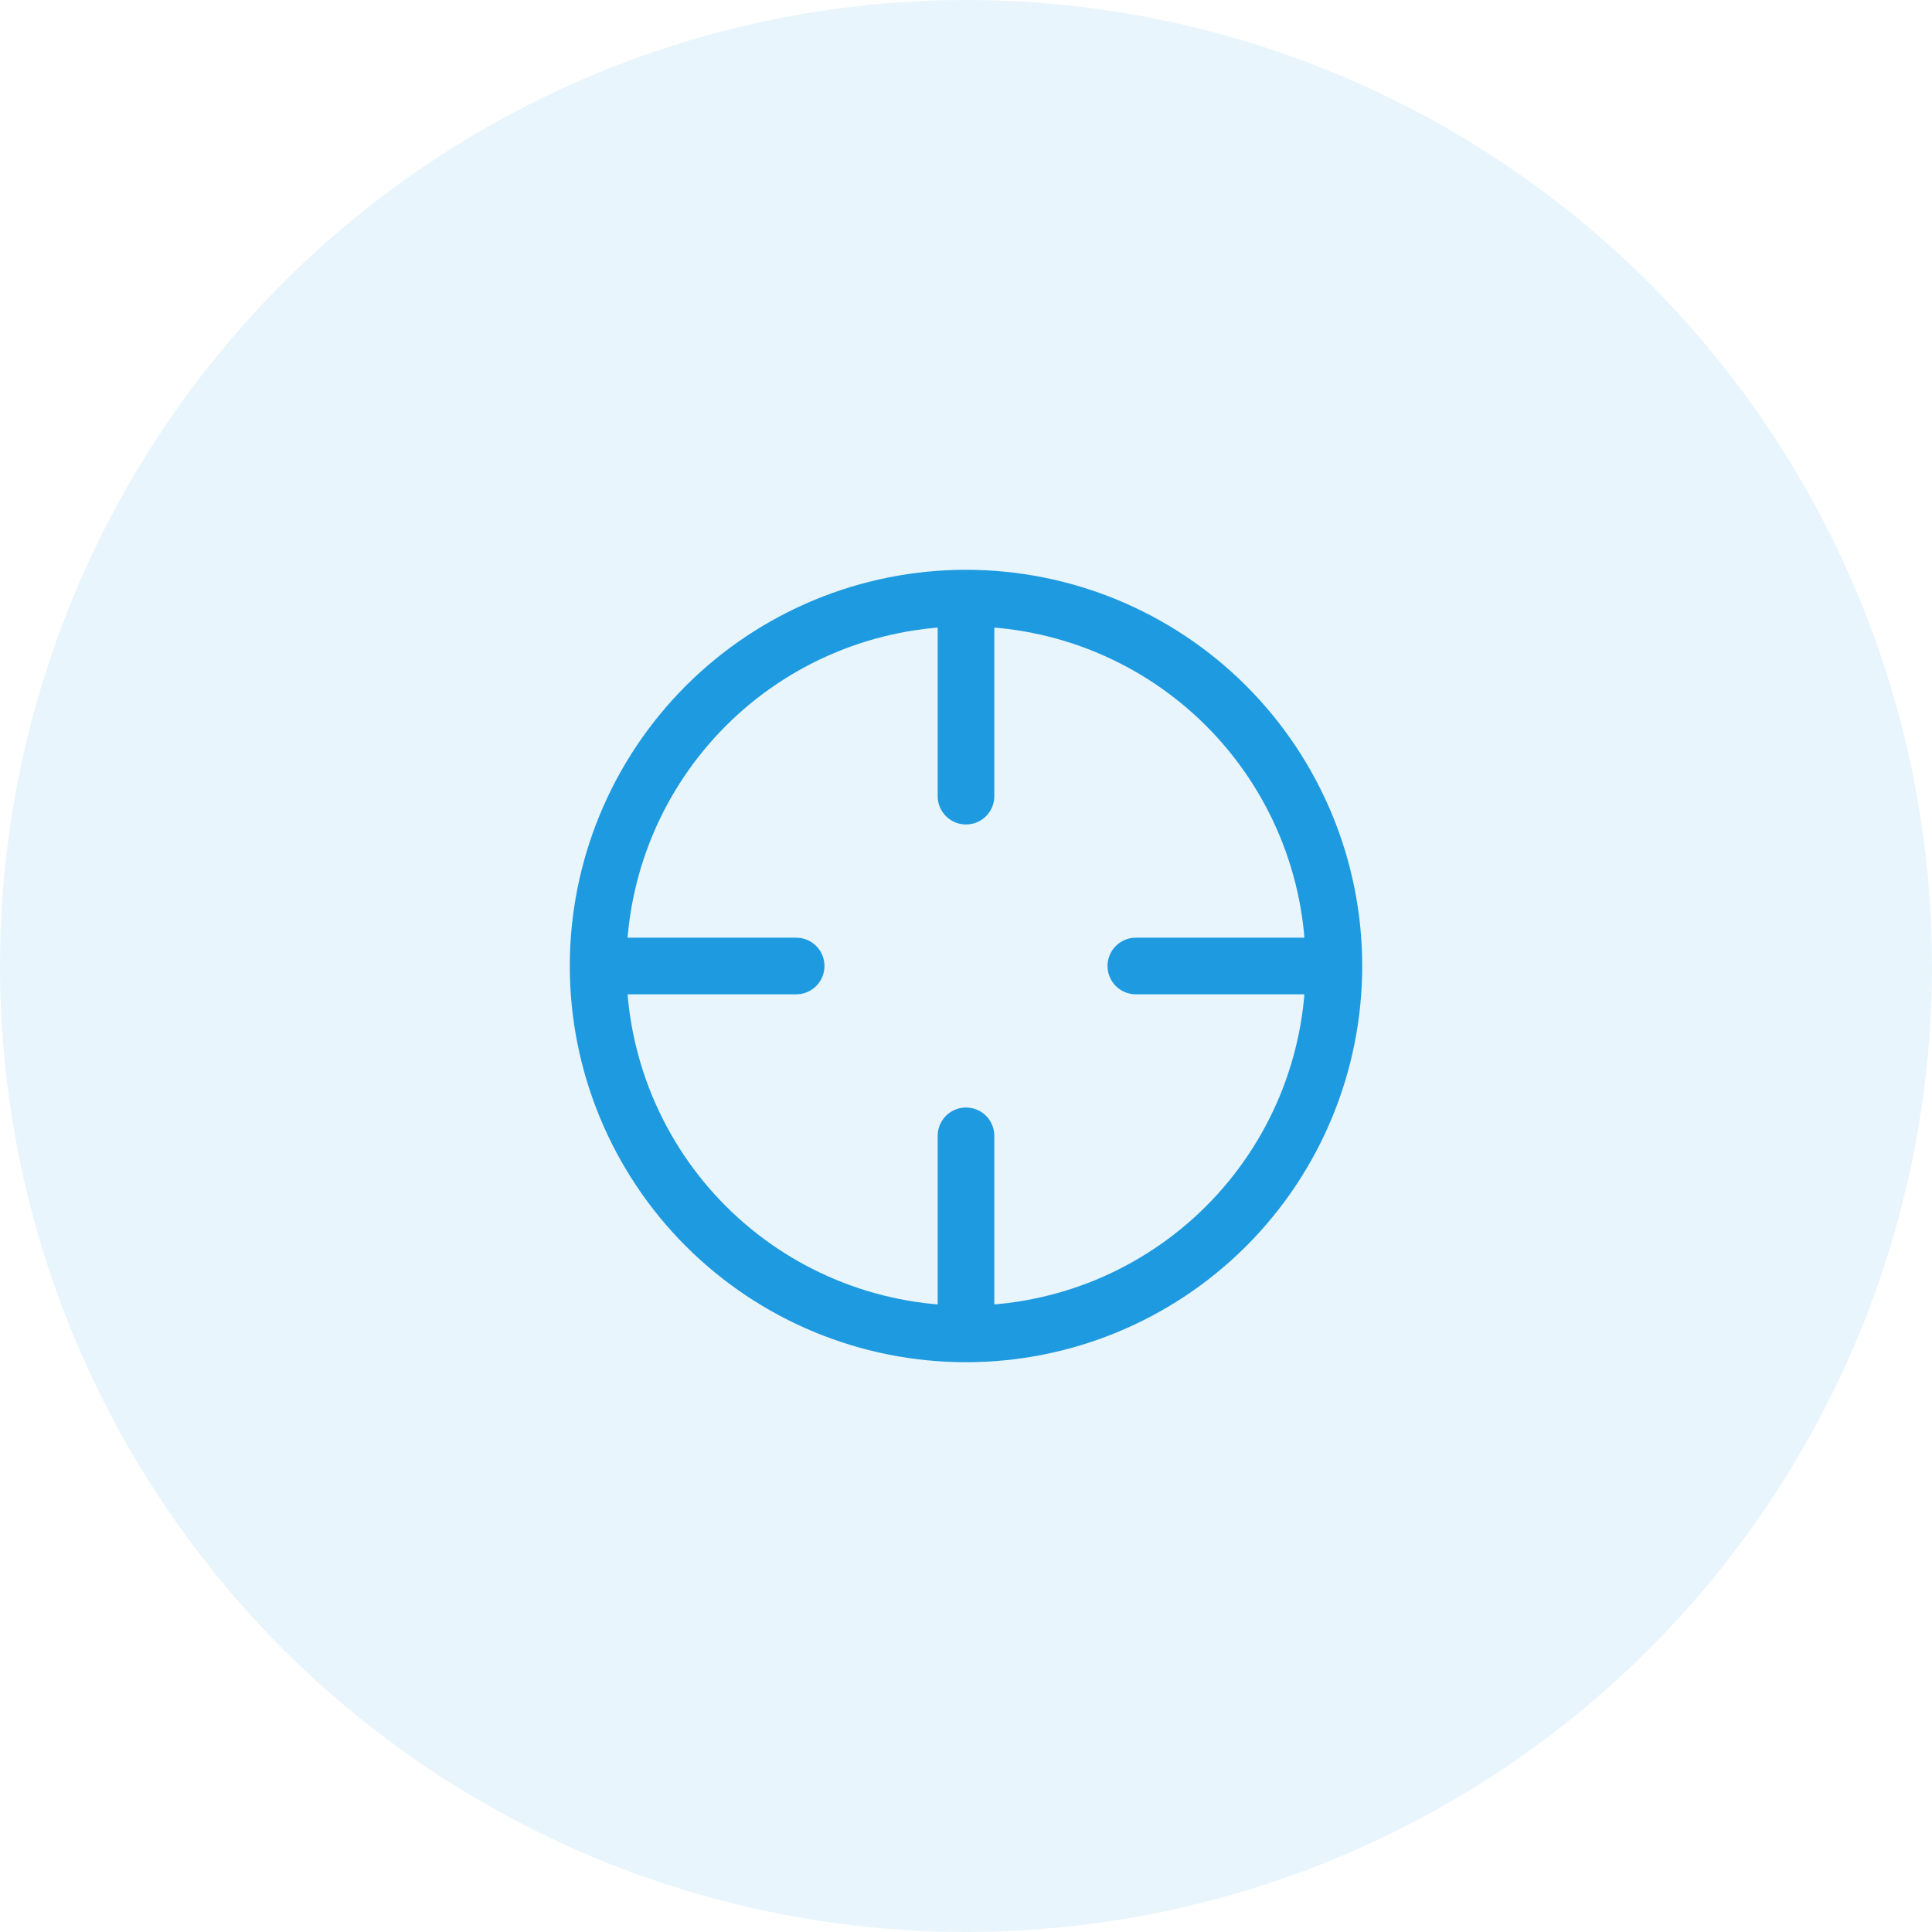
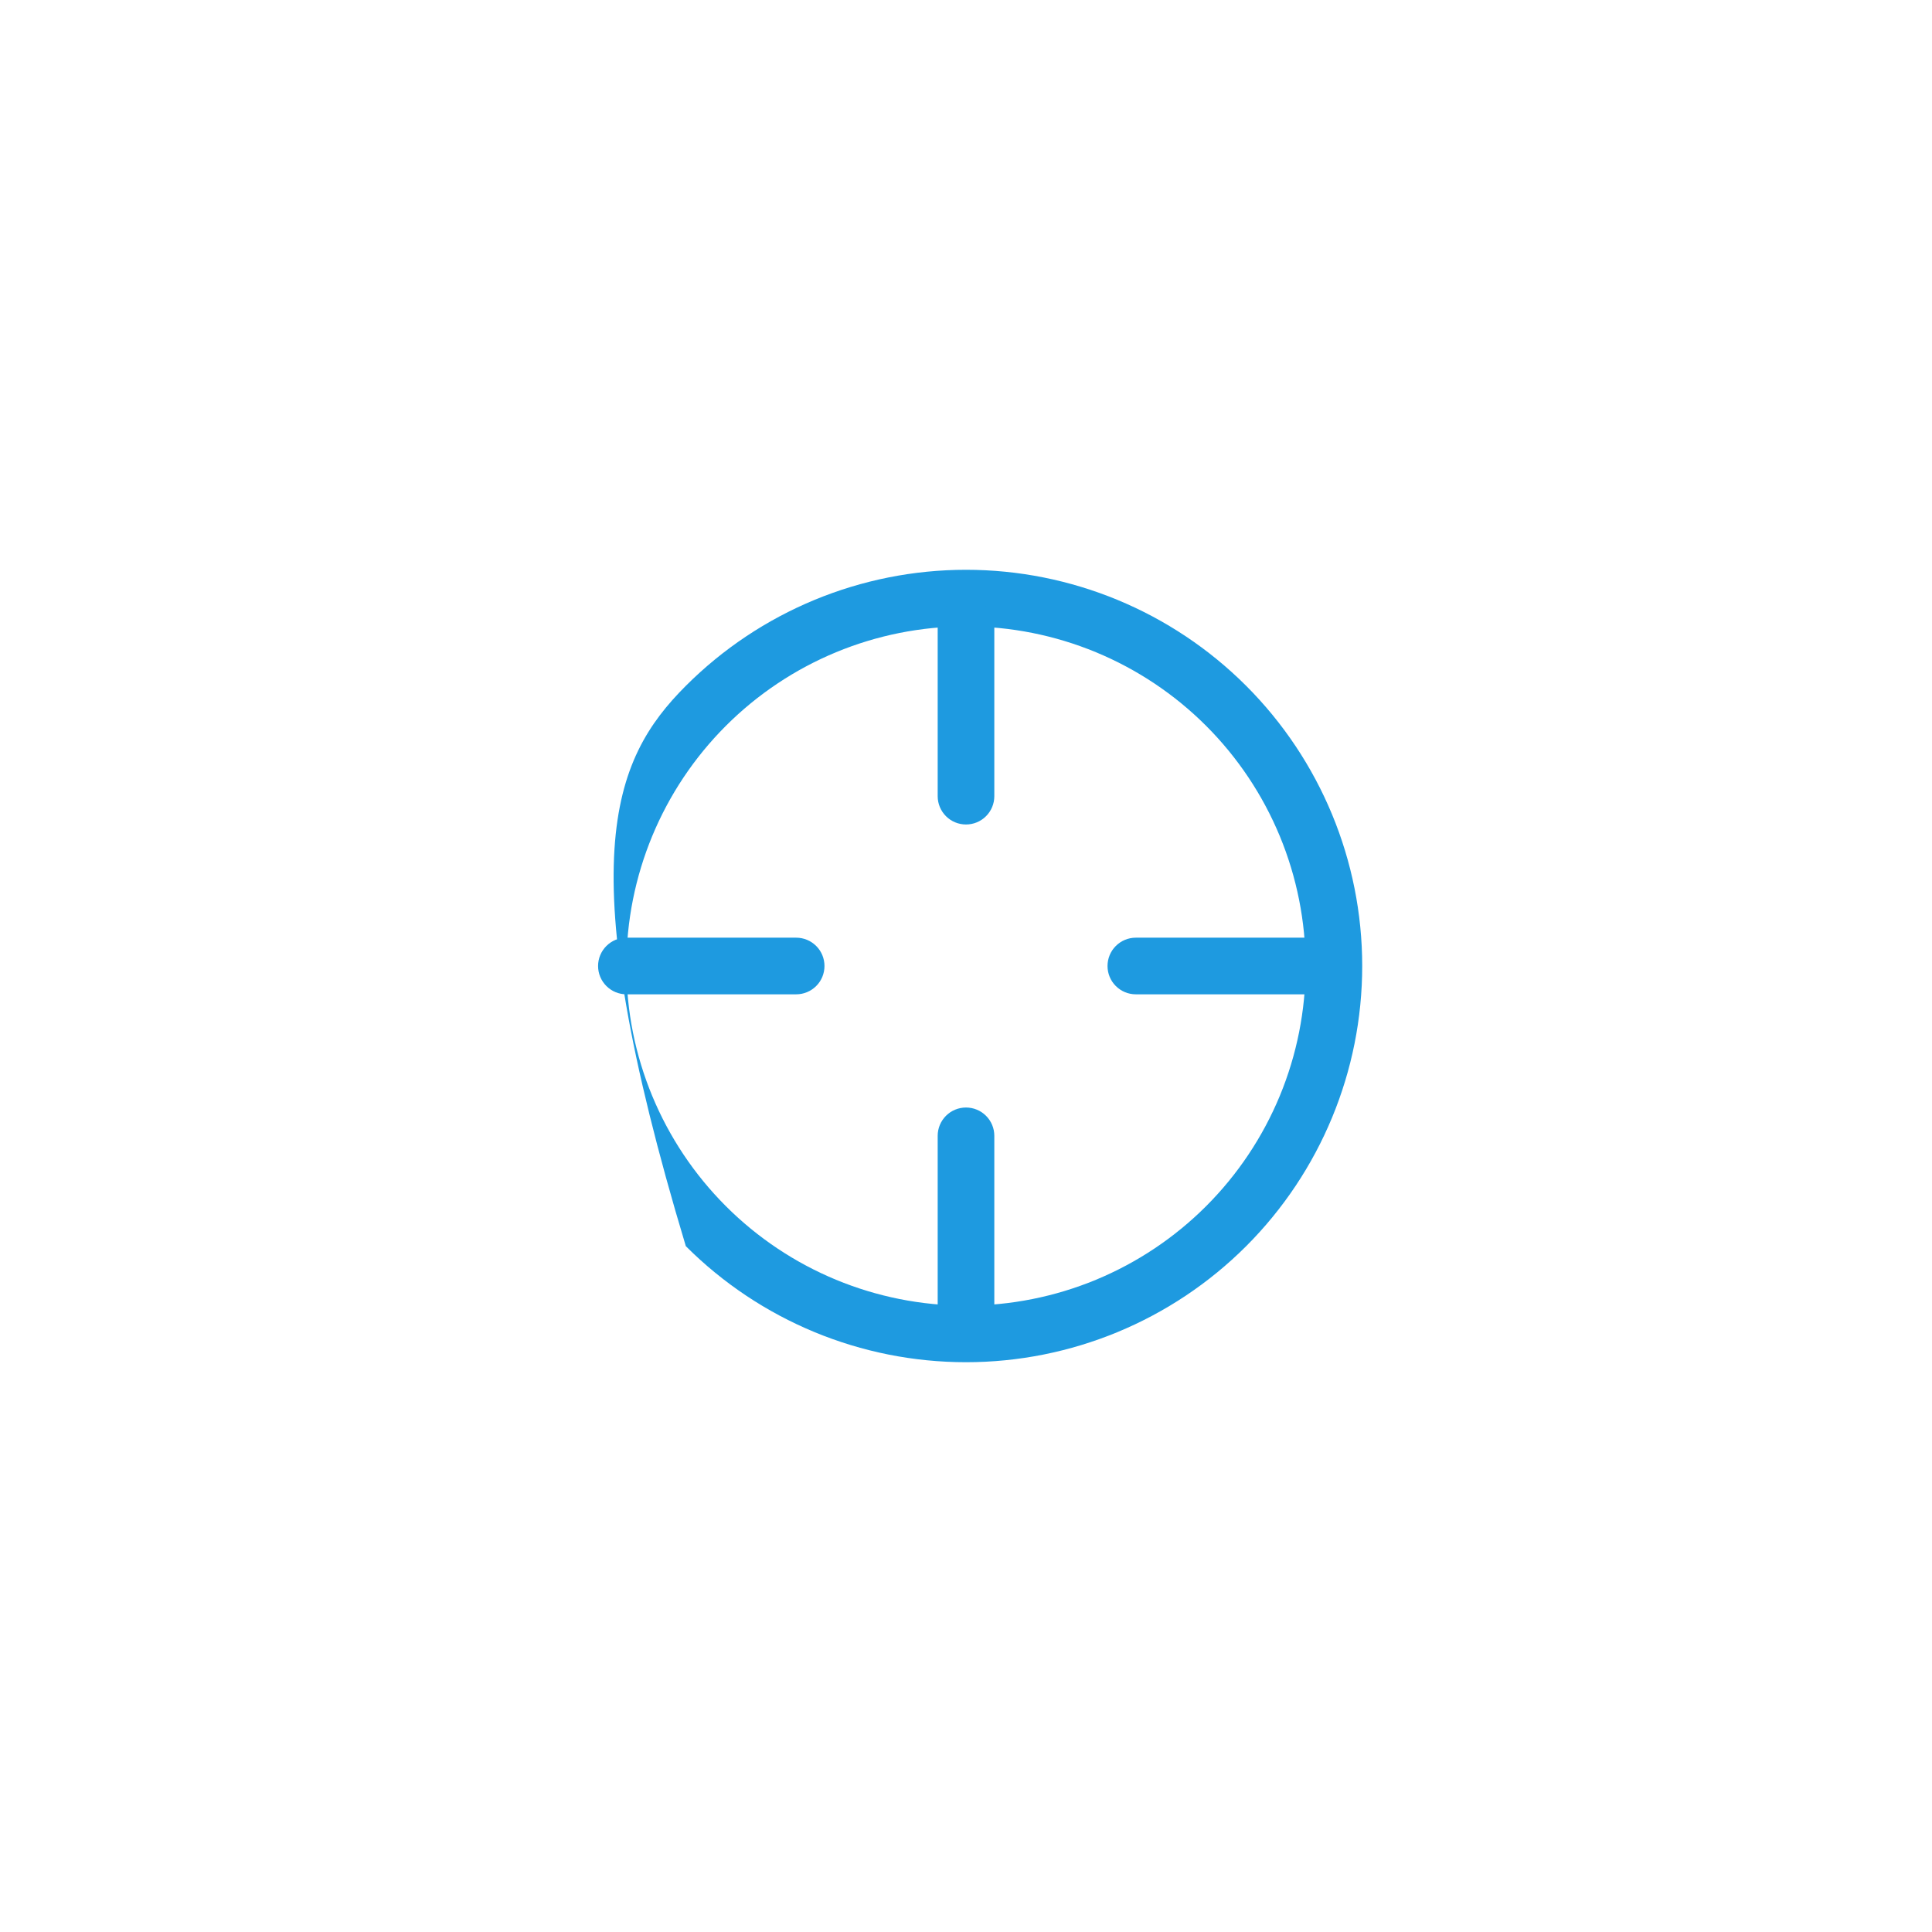
<svg xmlns="http://www.w3.org/2000/svg" width="64" height="64" viewBox="0 0 64 64" fill="none">
-   <circle opacity="0.1" cx="32" cy="32" r="32" fill="#1E9AE0" />
-   <path d="M32 43.25C33.477 43.25 34.94 42.959 36.305 42.394C37.67 41.828 38.91 41 39.955 39.955C41 38.91 41.828 37.67 42.394 36.305C42.959 34.94 43.25 33.477 43.25 32C43.25 30.523 42.959 29.06 42.394 27.695C41.828 26.33 41 25.09 39.955 24.045C38.91 23 37.67 22.172 36.305 21.606C34.94 21.041 33.477 20.75 32 20.75C29.016 20.75 26.155 21.935 24.045 24.045C21.935 26.155 20.75 29.016 20.75 32C20.75 34.984 21.935 37.845 24.045 39.955C26.155 42.065 29.016 43.25 32 43.25ZM32 45.125C28.519 45.125 25.181 43.742 22.719 41.281C20.258 38.819 18.875 35.481 18.875 32C18.875 28.519 20.258 25.181 22.719 22.719C25.181 20.258 28.519 18.875 32 18.875C35.481 18.875 38.819 20.258 41.281 22.719C43.742 25.181 45.125 28.519 45.125 32C45.125 35.481 43.742 38.819 41.281 41.281C38.819 43.742 35.481 45.125 32 45.125Z" fill="#1E9AE0" />
+   <path d="M32 43.25C33.477 43.25 34.94 42.959 36.305 42.394C37.67 41.828 38.91 41 39.955 39.955C41 38.91 41.828 37.67 42.394 36.305C42.959 34.94 43.25 33.477 43.25 32C43.25 30.523 42.959 29.06 42.394 27.695C41.828 26.33 41 25.09 39.955 24.045C38.91 23 37.67 22.172 36.305 21.606C34.94 21.041 33.477 20.75 32 20.75C29.016 20.75 26.155 21.935 24.045 24.045C21.935 26.155 20.75 29.016 20.75 32C20.75 34.984 21.935 37.845 24.045 39.955C26.155 42.065 29.016 43.25 32 43.25ZM32 45.125C28.519 45.125 25.181 43.742 22.719 41.281C18.875 28.519 20.258 25.181 22.719 22.719C25.181 20.258 28.519 18.875 32 18.875C35.481 18.875 38.819 20.258 41.281 22.719C43.742 25.181 45.125 28.519 45.125 32C45.125 35.481 43.742 38.819 41.281 41.281C38.819 43.742 35.481 45.125 32 45.125Z" fill="#1E9AE0" />
  <path d="M32 19.812C32.249 19.812 32.487 19.911 32.663 20.087C32.839 20.263 32.938 20.501 32.938 20.75V26.375C32.938 26.624 32.839 26.862 32.663 27.038C32.487 27.214 32.249 27.312 32 27.312C31.751 27.312 31.513 27.214 31.337 27.038C31.161 26.862 31.062 26.624 31.062 26.375V20.75C31.062 20.501 31.161 20.263 31.337 20.087C31.513 19.911 31.751 19.812 32 19.812ZM32 36.688C32.249 36.688 32.487 36.786 32.663 36.962C32.839 37.138 32.938 37.376 32.938 37.625V43.25C32.938 43.499 32.839 43.737 32.663 43.913C32.487 44.089 32.249 44.188 32 44.188C31.751 44.188 31.513 44.089 31.337 43.913C31.161 43.737 31.062 43.499 31.062 43.25V37.625C31.062 37.376 31.161 37.138 31.337 36.962C31.513 36.786 31.751 36.688 32 36.688ZM19.812 32C19.812 31.751 19.911 31.513 20.087 31.337C20.263 31.161 20.501 31.062 20.75 31.062H26.375C26.624 31.062 26.862 31.161 27.038 31.337C27.214 31.513 27.312 31.751 27.312 32C27.312 32.249 27.214 32.487 27.038 32.663C26.862 32.839 26.624 32.938 26.375 32.938H20.75C20.501 32.938 20.263 32.839 20.087 32.663C19.911 32.487 19.812 32.249 19.812 32ZM36.688 32C36.688 31.751 36.786 31.513 36.962 31.337C37.138 31.161 37.376 31.062 37.625 31.062H43.25C43.499 31.062 43.737 31.161 43.913 31.337C44.089 31.513 44.188 31.751 44.188 32C44.188 32.249 44.089 32.487 43.913 32.663C43.737 32.839 43.499 32.938 43.25 32.938H37.625C37.376 32.938 37.138 32.839 36.962 32.663C36.786 32.487 36.688 32.249 36.688 32Z" fill="#1E9AE0" />
</svg>